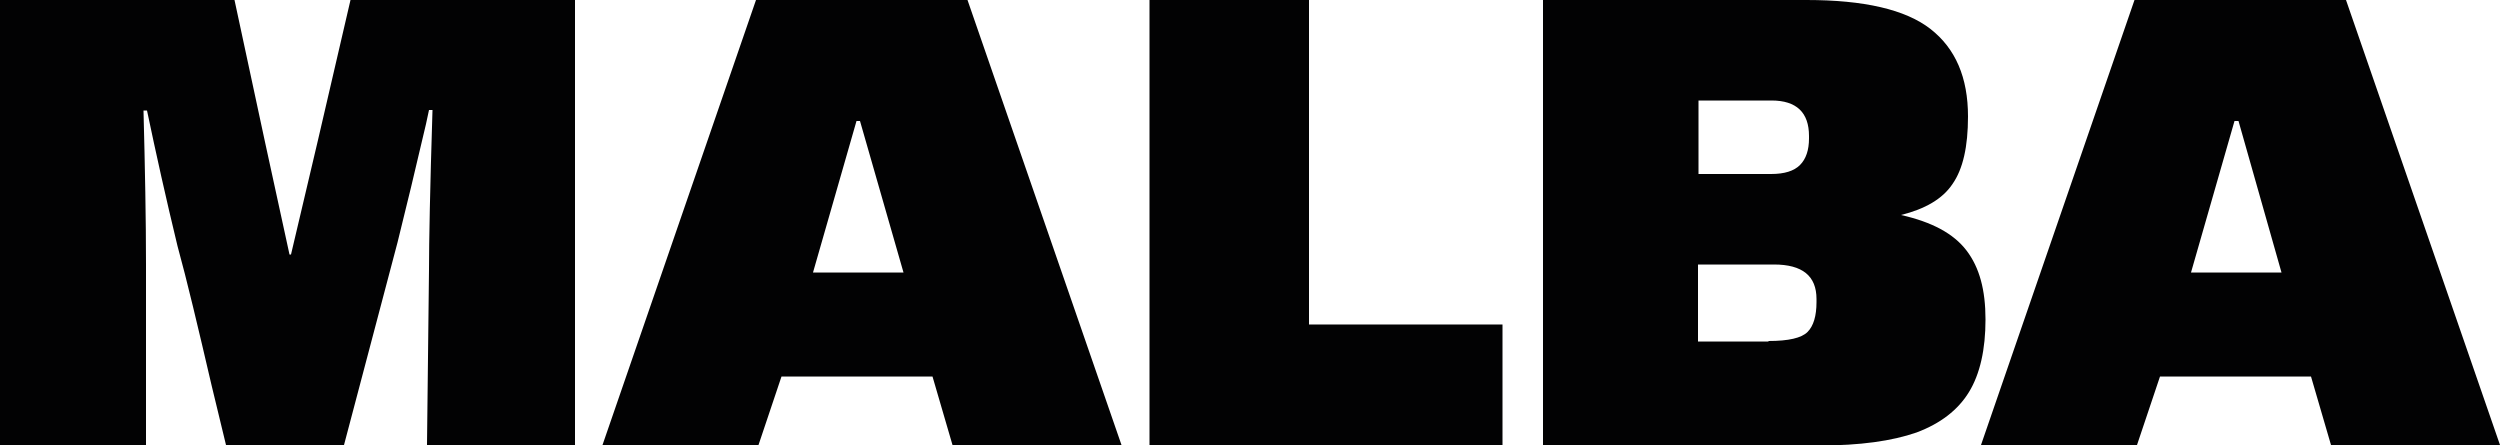
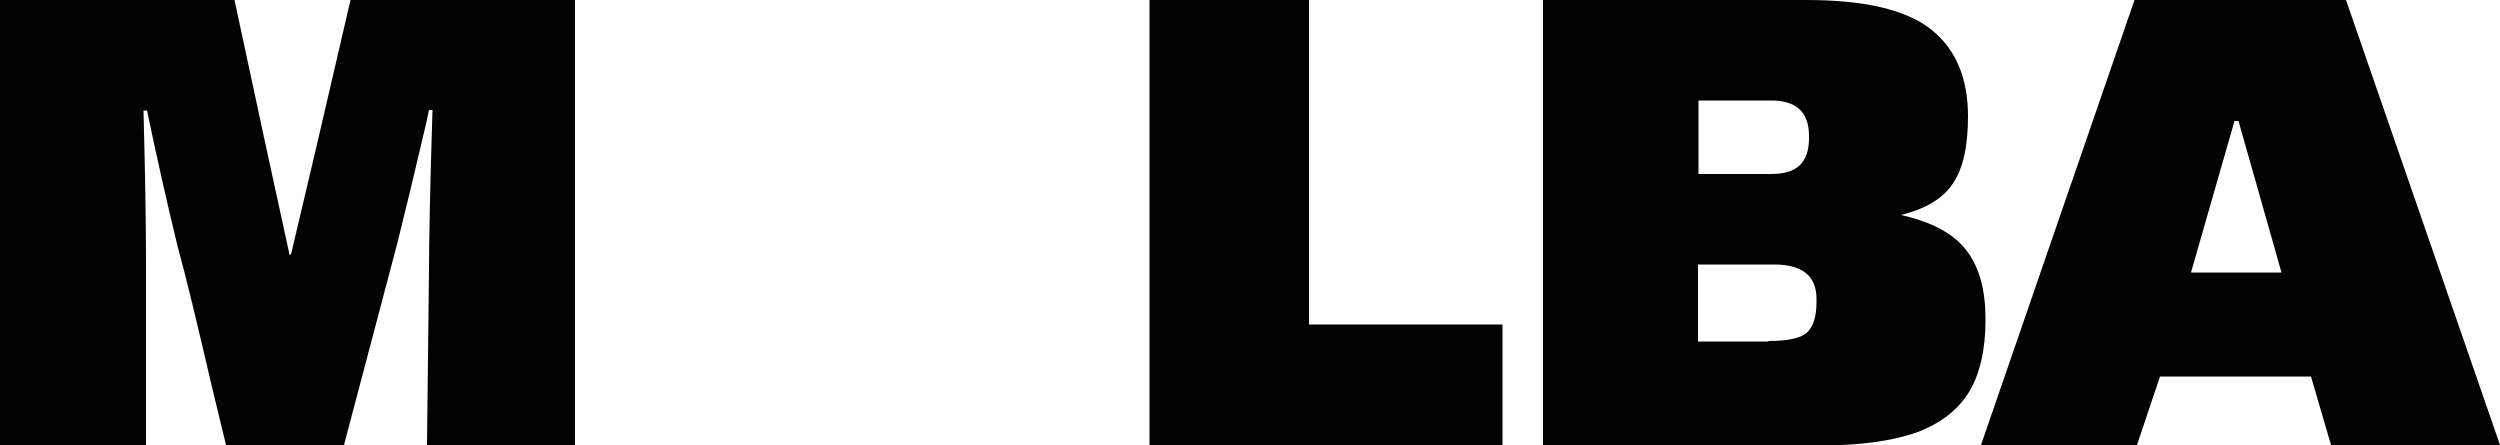
<svg xmlns="http://www.w3.org/2000/svg" version="1.1" id="Capa_1" x="0px" y="0px" viewBox="0 0 500 89" style="enable-background:new 0 0 500 89;" xml:space="preserve">
  <style type="text/css">
	.st0{fill:#020203;}
</style>
  <g>
    <g>
      <path class="st0" d="M0,89V0h46.9L53,28.4l4.9,22.5h0.3L63.6,28l6.5-28H115v89H85.4l0.4-35.1c0-5.4,0.2-16.1,0.7-31.9h-0.7    l-0.6,2.8c-2.1,9-4,16.9-5.7,23.7L68.8,89H45.2l-2.9-12c-2.7-11.6-4.9-20.9-6.8-27.8c-2.3-9.5-4.3-18.5-6.1-27.1h-0.7    c0.3,11.5,0.5,21.8,0.5,30.8V89H0z" />
-       <path class="st0" d="M151.7,89h-31.2l30.7-89h42.3l30.8,89h-33.8l-4-13.7h-30.2L151.7,89z M171.3,24.2l-8.7,30.3h18.1L172,24.2    H171.3z" />
      <path class="st0" d="M300.4,89h-70.5V0h31.9v64.9h38.7V89z" />
      <path class="st0" d="M308.6,89V0h52.7c11.5,0,19.8,1.9,24.8,5.8c5,3.9,7.5,9.7,7.5,17.5c0,6-1,10.5-3.1,13.5c-2,3-5.5,5-10.3,6.2    c6.2,1.4,10.5,3.7,13.1,7.1c2.6,3.4,3.8,7.9,3.8,13.8c0,6-1.1,10.9-3.3,14.5c-2.2,3.6-5.7,6.3-10.5,8.1    c-4.9,1.7-11.3,2.6-19.4,2.6H308.6z M354.2,34.8c2.7,0,4.6-0.6,5.8-1.8c1.2-1.2,1.8-3,1.8-5.3v-0.5c0-4.7-2.5-7.1-7.5-7.1h-14.6    v14.7H354.2z M353.7,68.2c4,0,6.6-0.6,7.8-1.8c1.2-1.2,1.8-3.2,1.8-6v-0.6c0-4.6-2.8-6.9-8.5-6.9h-15.2v15.4H353.7z" />
      <path class="st0" d="M427.4,89h-31.2l30.7-89h42.3L500,89h-33.8l-4-13.7h-30.2L427.4,89z M446.9,24.2l-8.7,30.3h18.1l-8.6-30.3    H446.9z" />
    </g>
  </g>
</svg>